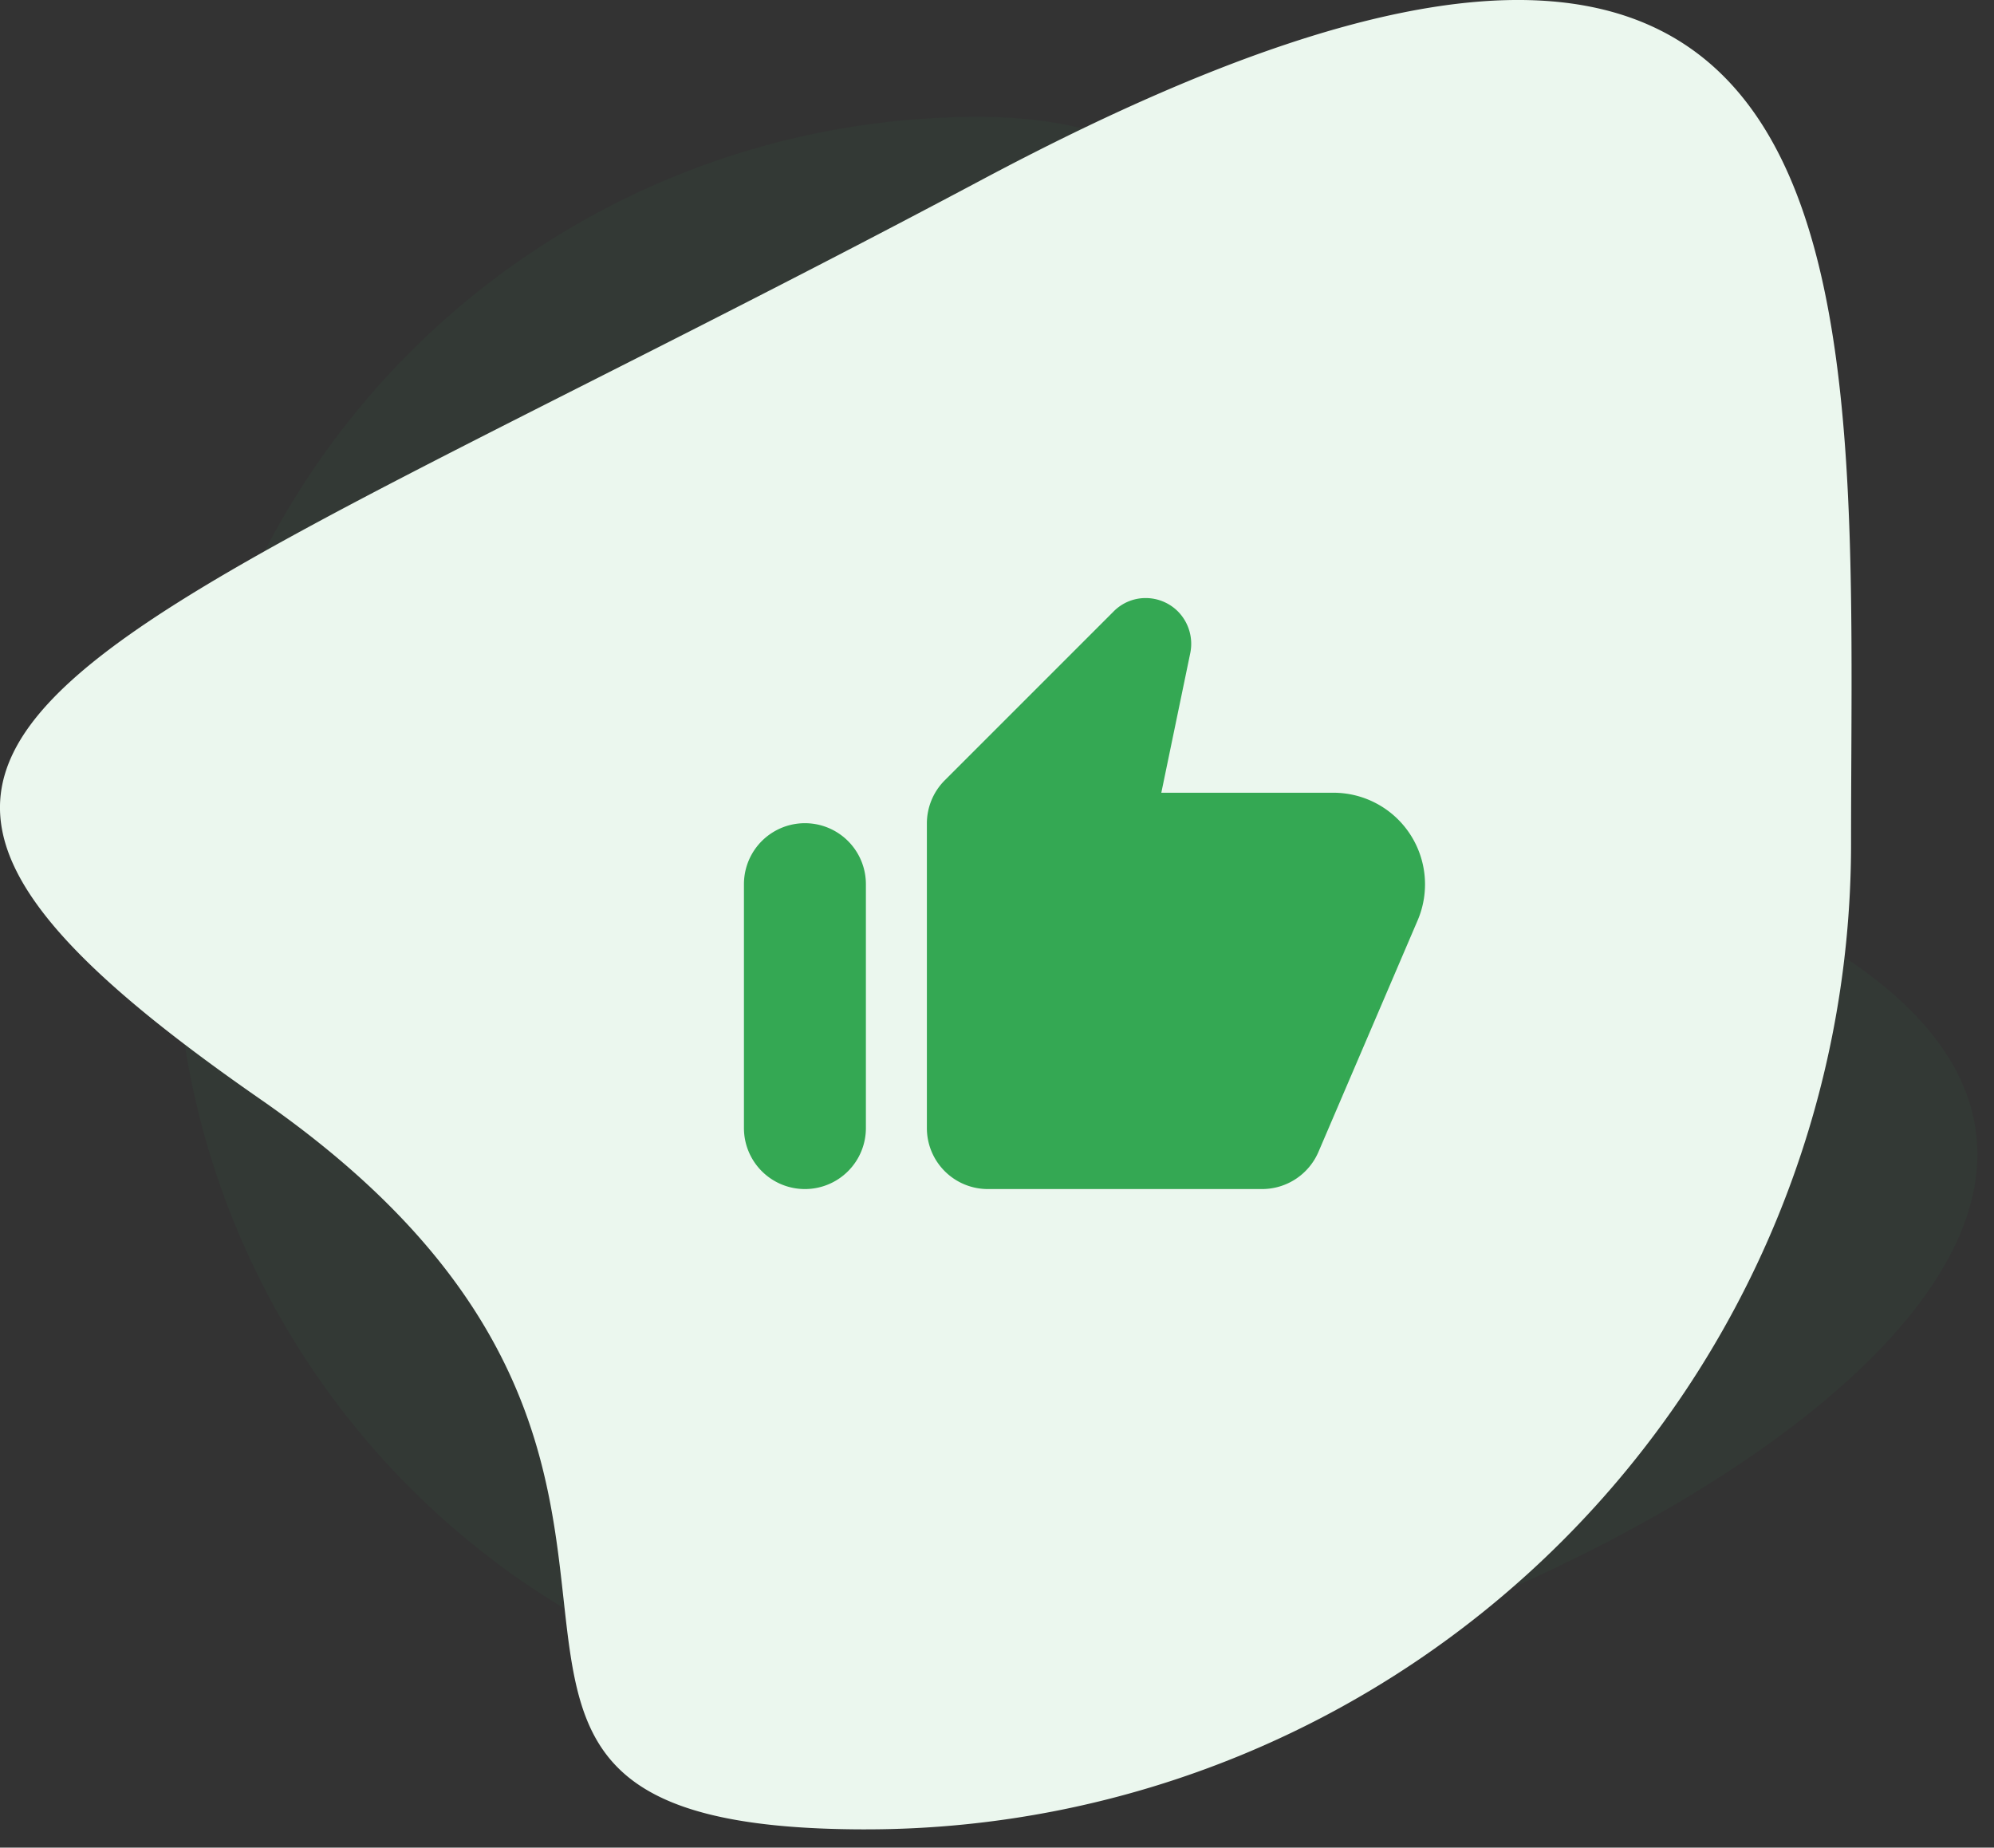
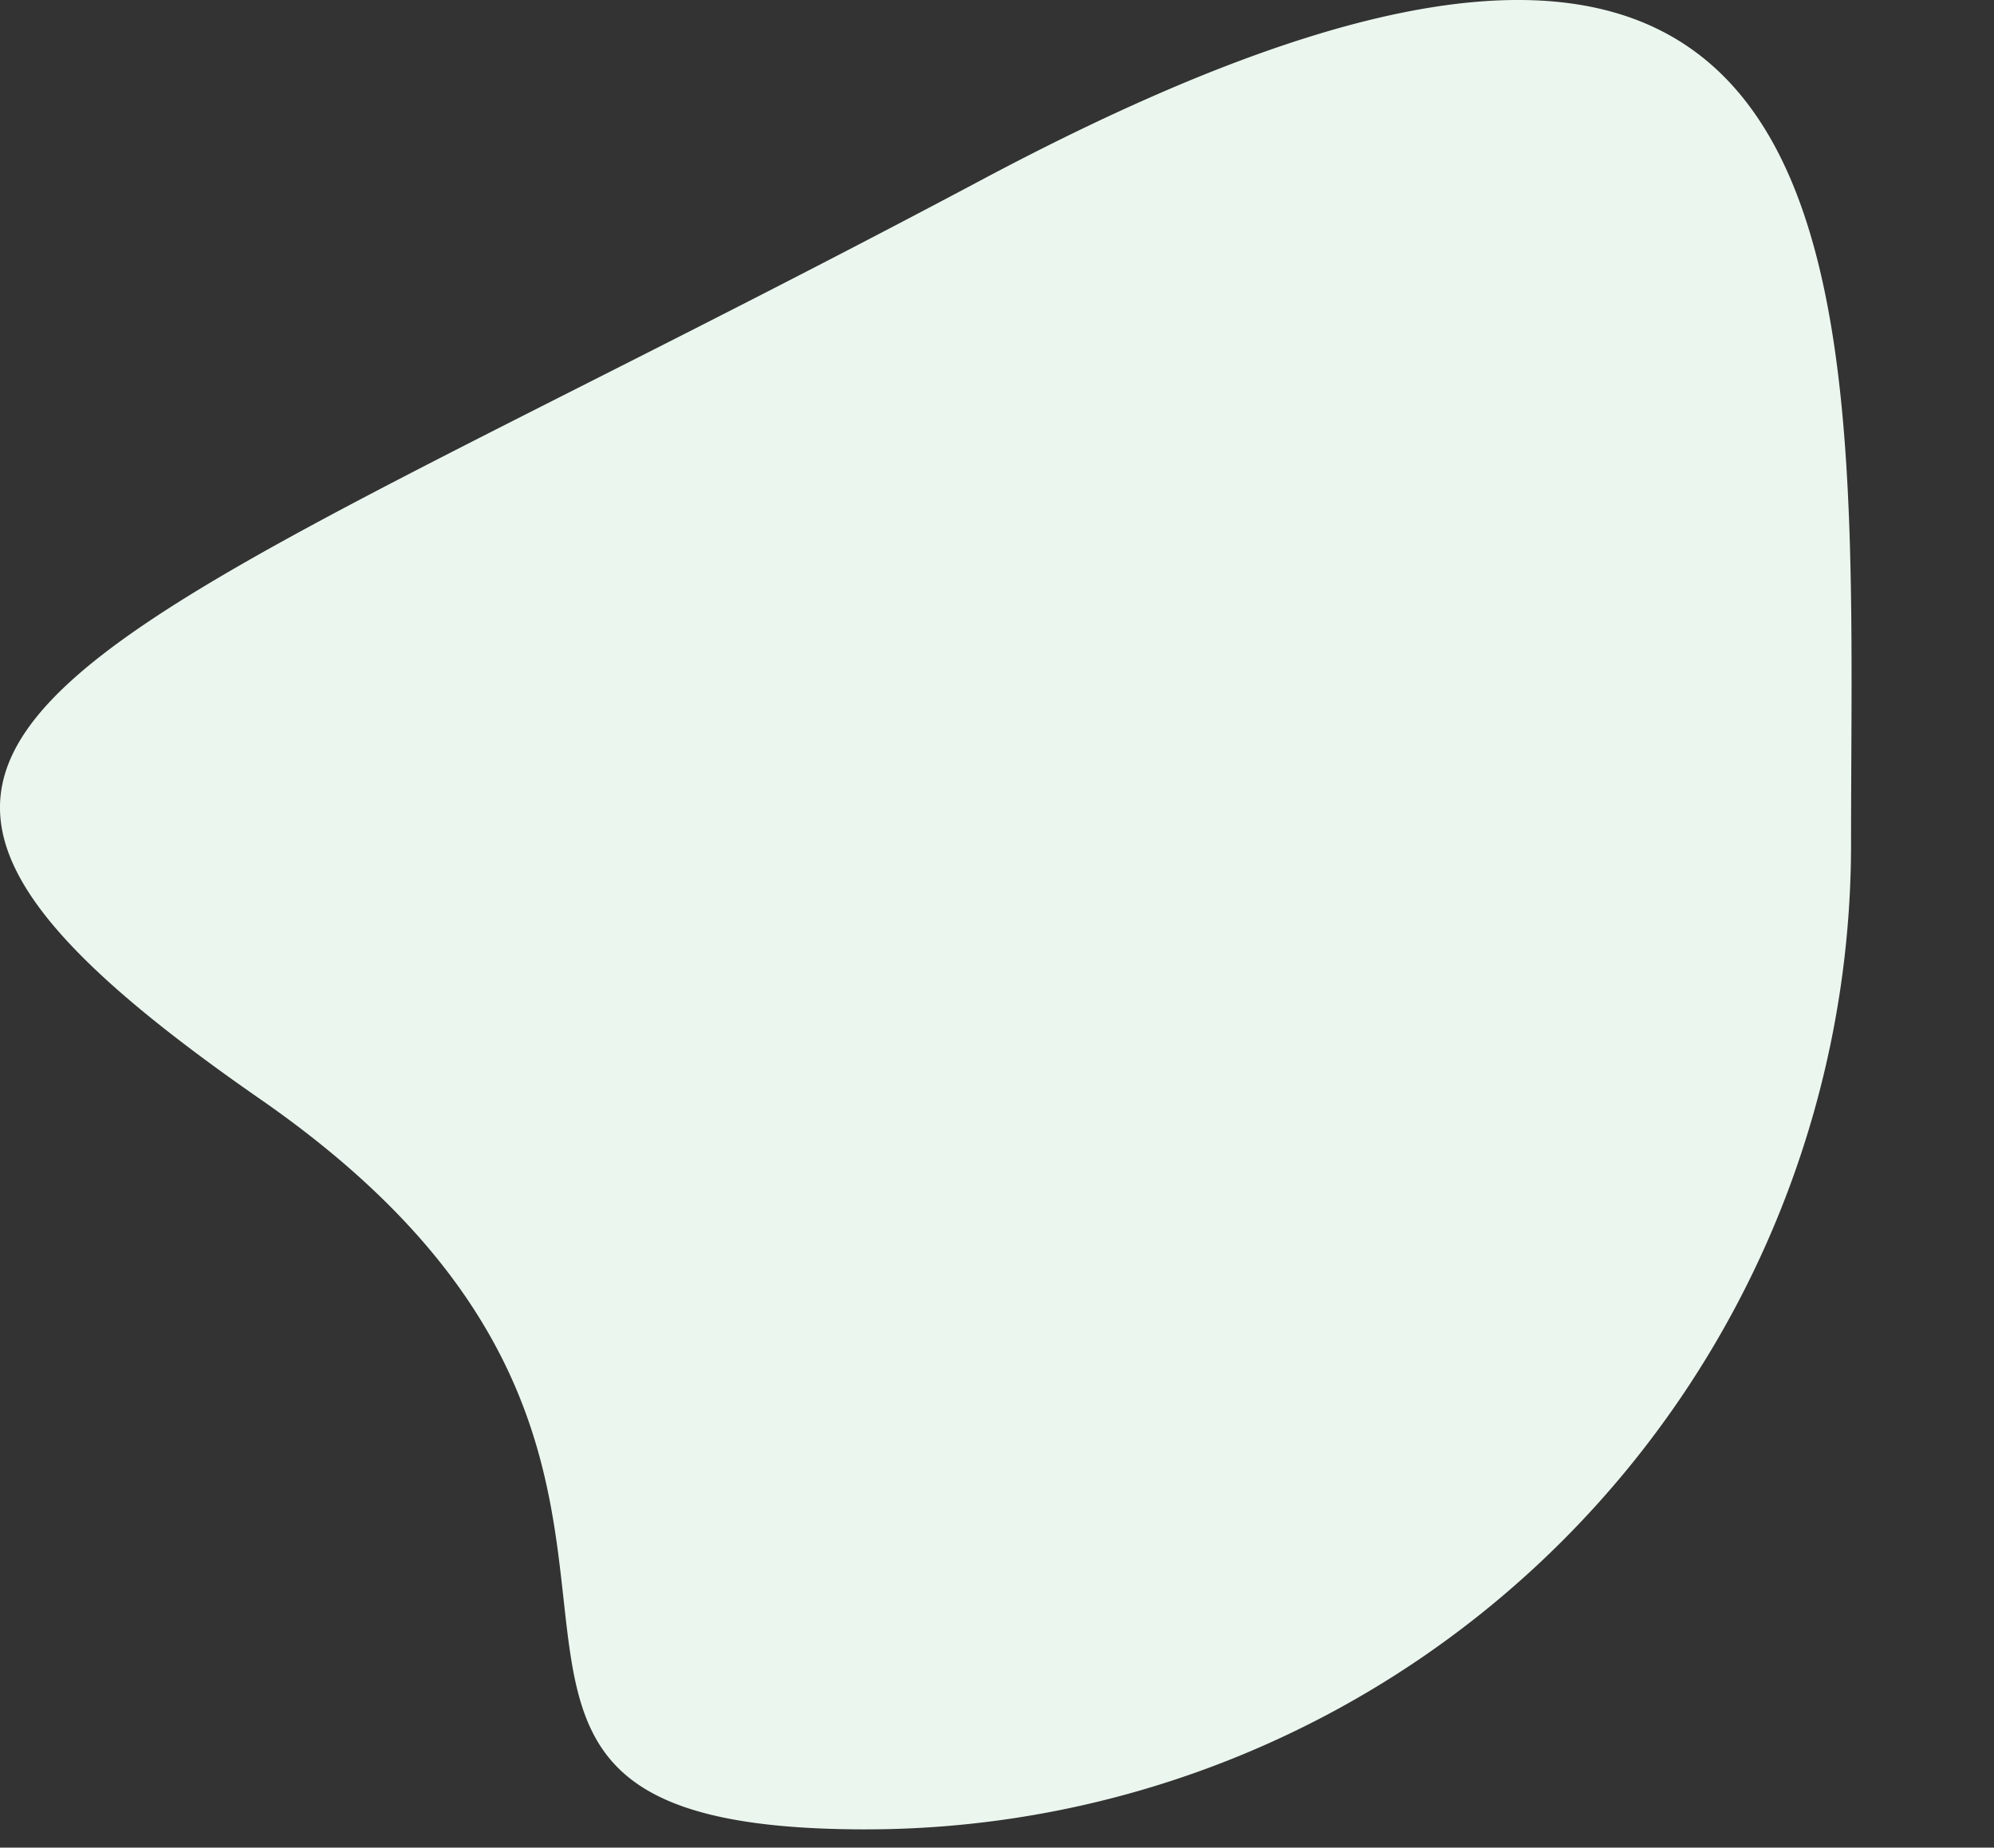
<svg xmlns="http://www.w3.org/2000/svg" width="109" height="101" fill="none">
  <rect width="100%" height="100%" fill="#333333" stroke="none" />
-   <path opacity=".05" d="M53.448 94.196c24.23 0 77.375-26.74 43.873-43.904C63.818 33.129 77.677 6.388 53.448 6.388A43.868 43.868 0 0022.42 19.247 43.917 43.917 0 009.567 50.292 43.916 43.916 0 0022.42 81.337a43.868 43.868 0 0031.028 12.859z" fill="#34A853" />
  <path d="M47.342 100.002a53.817 53.817 0 0038.076-15.783 53.877 53.877 0 0015.768-38.1c0-29.76 2.791-63.06-47.463-36.32C3.47 36.54-15.676 39.336 14.233 60.09c29.91 20.752 3.372 39.913 33.109 39.913z" fill="#EBF7EE" />
-   <path d="M69 65H54a3.333 3.333 0 01-3.333-3.333v-16.65c0-.88.347-1.725.966-2.35l9.234-9.234a2.451 2.451 0 011.76-.74c.657 0 1.288.26 1.755.723a2.519 2.519 0 01.683 2.284l-1.583 7.635h9.416a5.008 5.008 0 014.6 6.968l-5.433 12.682A3.357 3.357 0 0169 65zm-25 0a3.333 3.333 0 01-3.333-3.333V48.333a3.333 3.333 0 116.666 0v13.334A3.333 3.333 0 0144 65z" fill="#34A853" />
</svg>